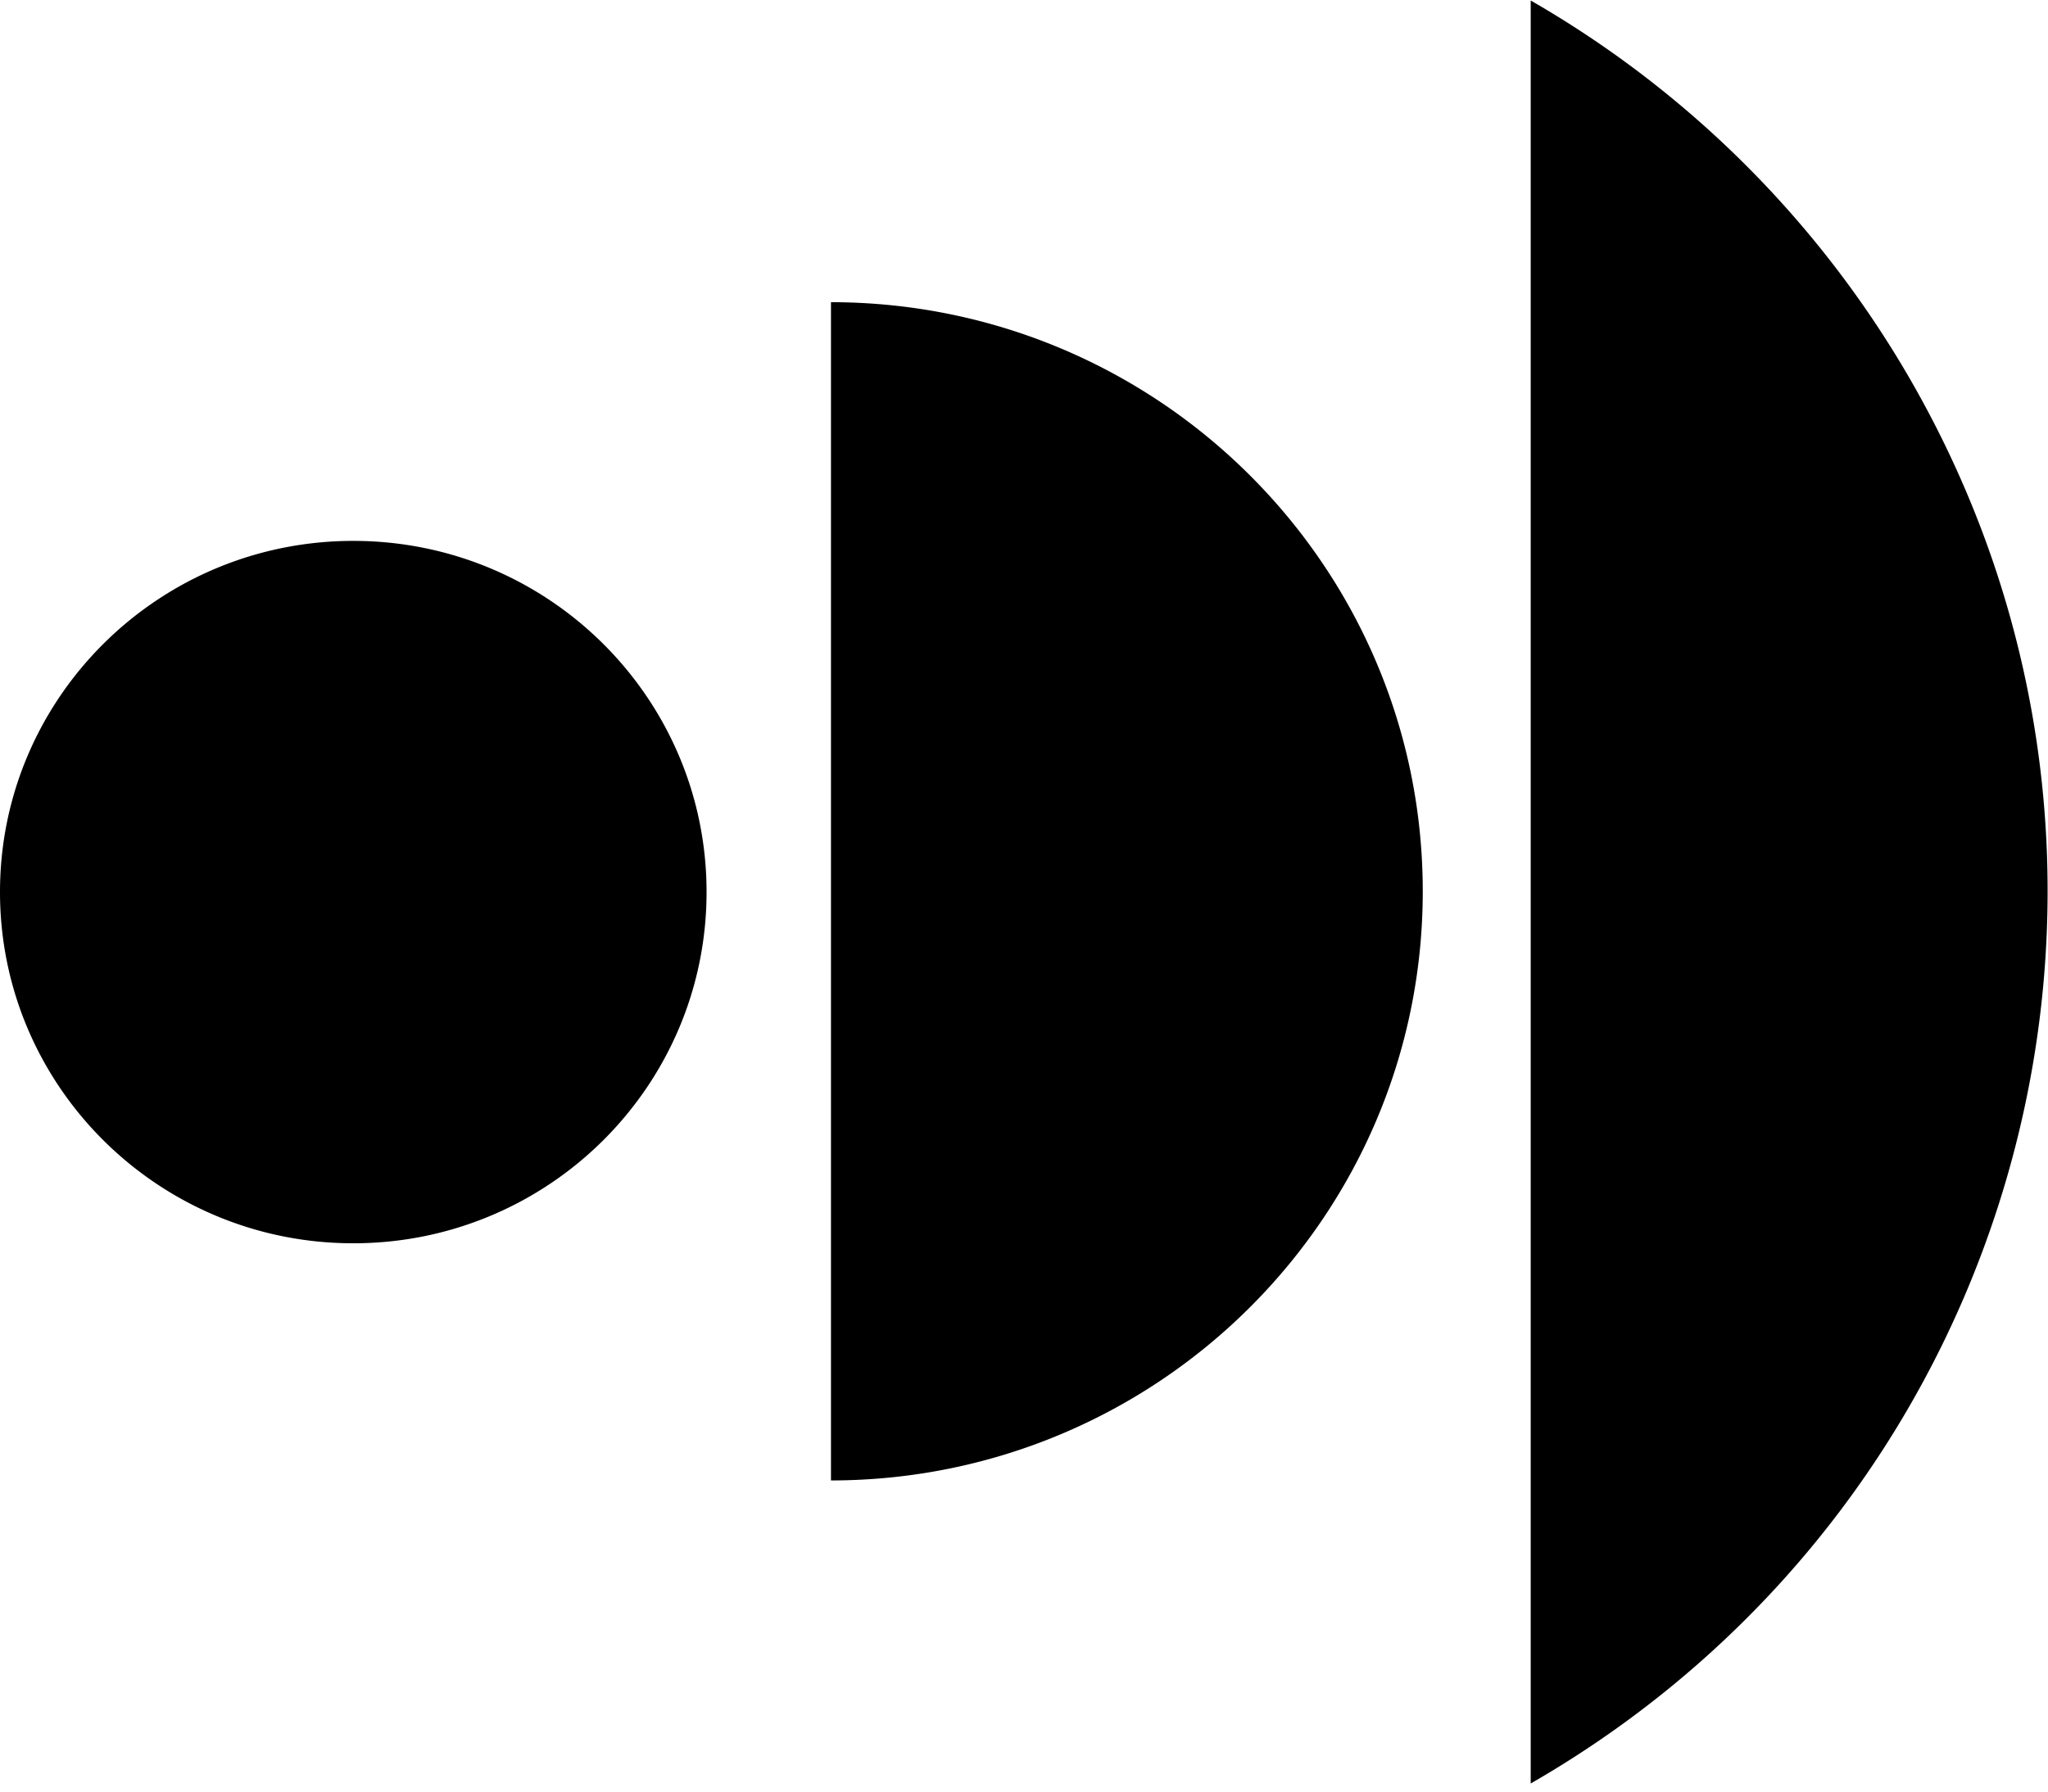
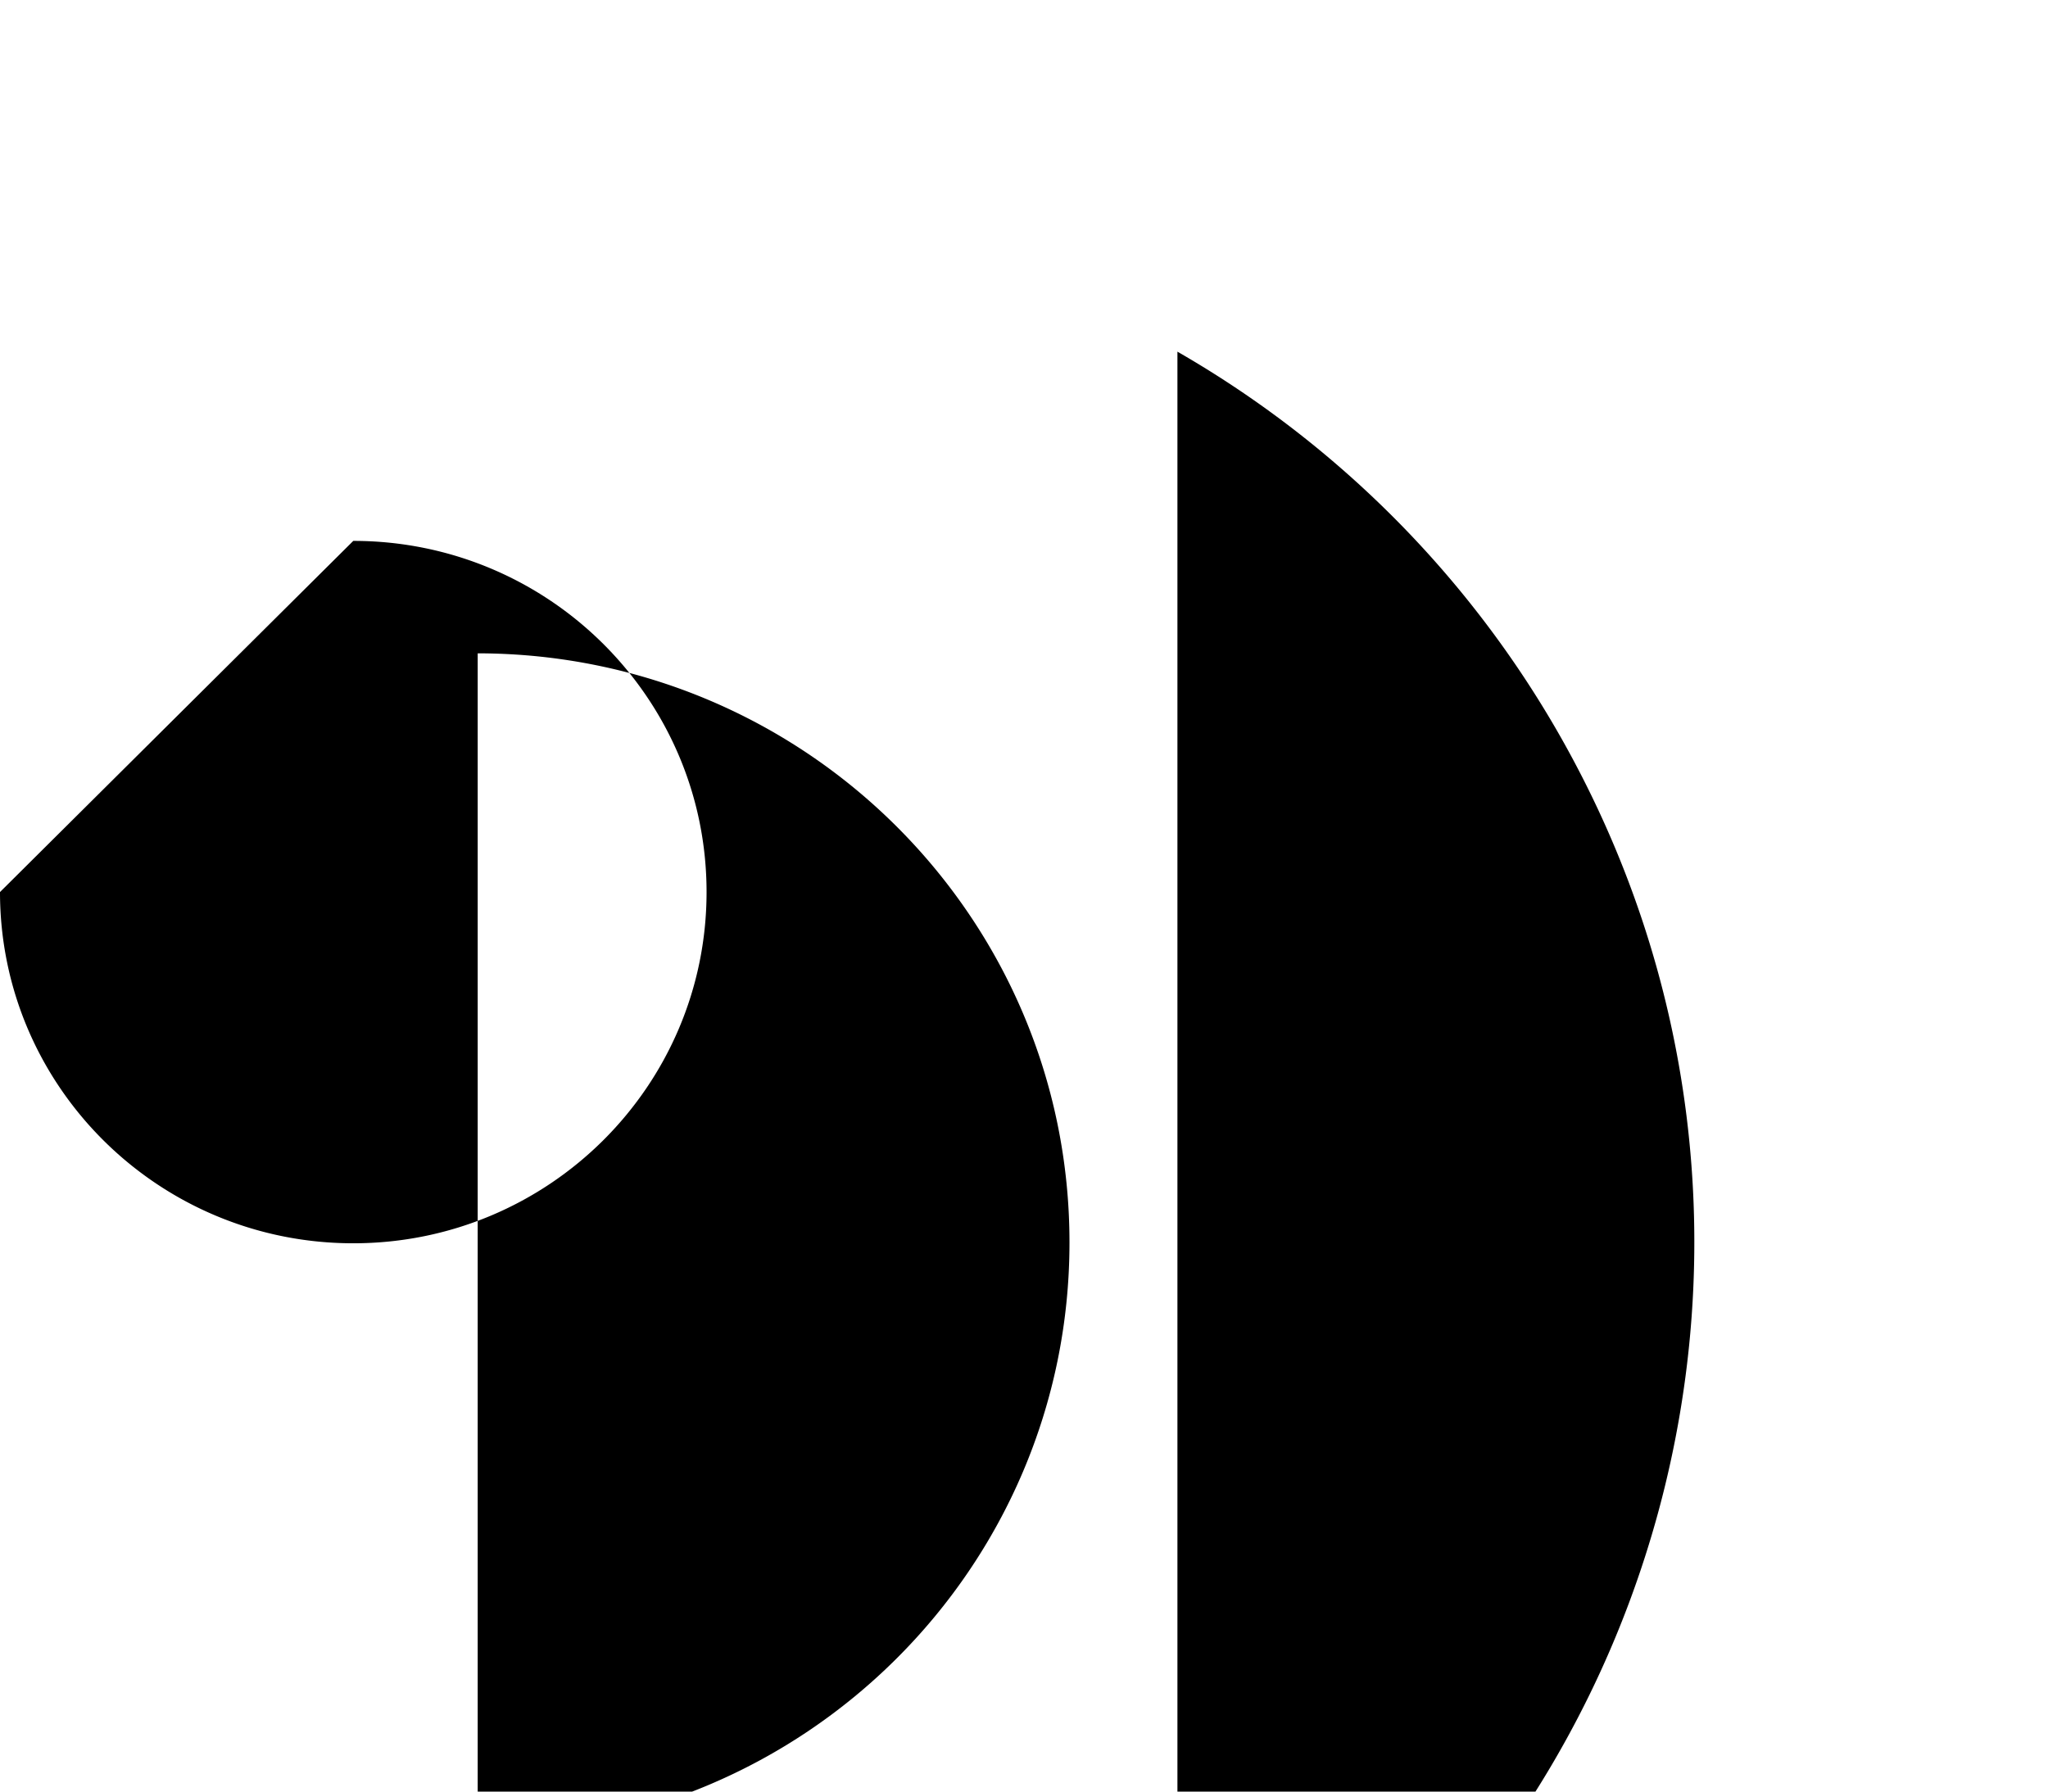
<svg xmlns="http://www.w3.org/2000/svg" width="24" height="21" fill="none">
-   <path fill="#000" fill-rule="evenodd" d="M4.14 6.34c2.287 0 4.14 1.843 4.14 4.116 0 2.274-1.853 4.117-4.14 4.117-2.286 0-4.14-1.843-4.14-4.117C0 8.183 1.854 6.34 4.14 6.34m5.598-2.798c3.833.003 6.938 3.097 6.935 6.911-.003 3.81-3.106 6.897-6.935 6.9V3.541zm8.2-3.536v20.899c5.795-3.335 7.778-10.717 4.43-16.488a12.095 12.095 0 0 0-4.43-4.411" clip-rule="evenodd" />
+   <path fill="#000" fill-rule="evenodd" d="M4.14 6.34c2.287 0 4.14 1.843 4.14 4.116 0 2.274-1.853 4.117-4.14 4.117-2.286 0-4.14-1.843-4.14-4.117m5.598-2.798c3.833.003 6.938 3.097 6.935 6.911-.003 3.81-3.106 6.897-6.935 6.9V3.541zm8.2-3.536v20.899c5.795-3.335 7.778-10.717 4.43-16.488a12.095 12.095 0 0 0-4.43-4.411" clip-rule="evenodd" />
</svg>